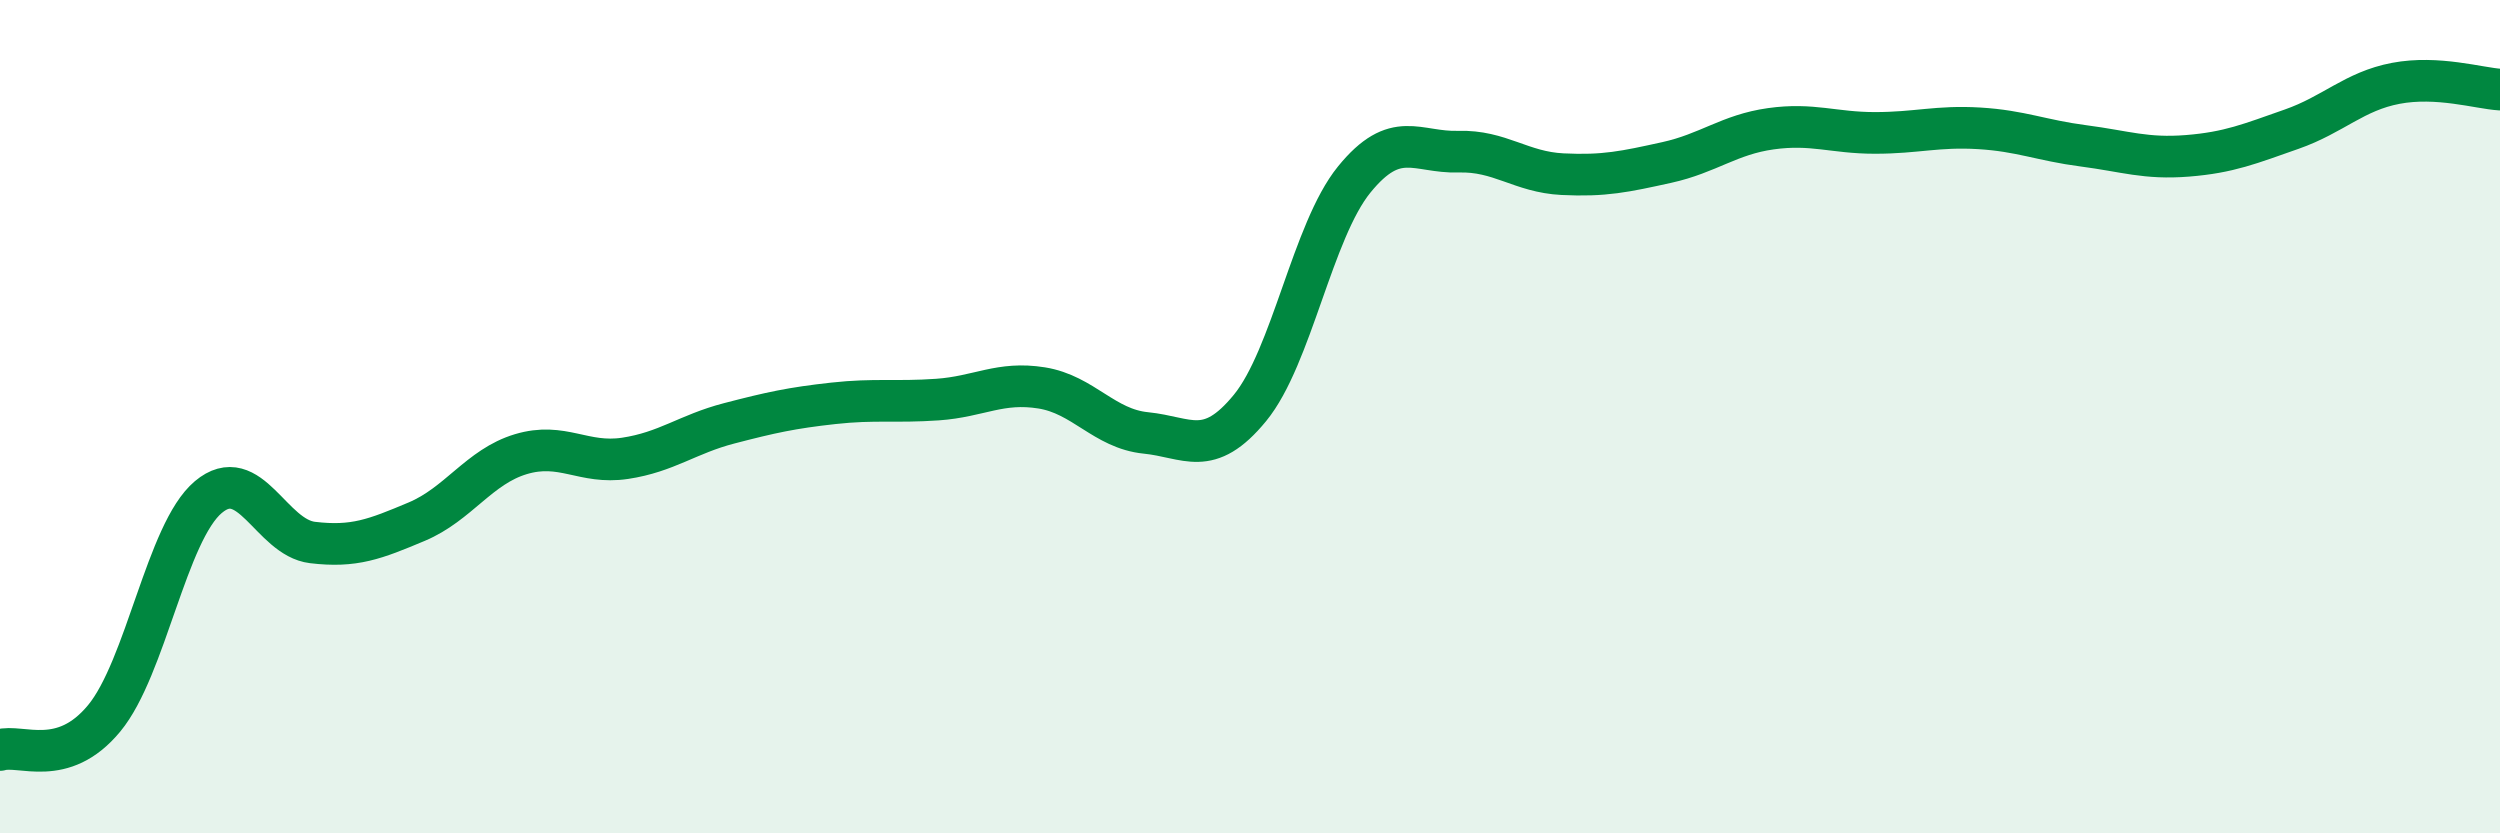
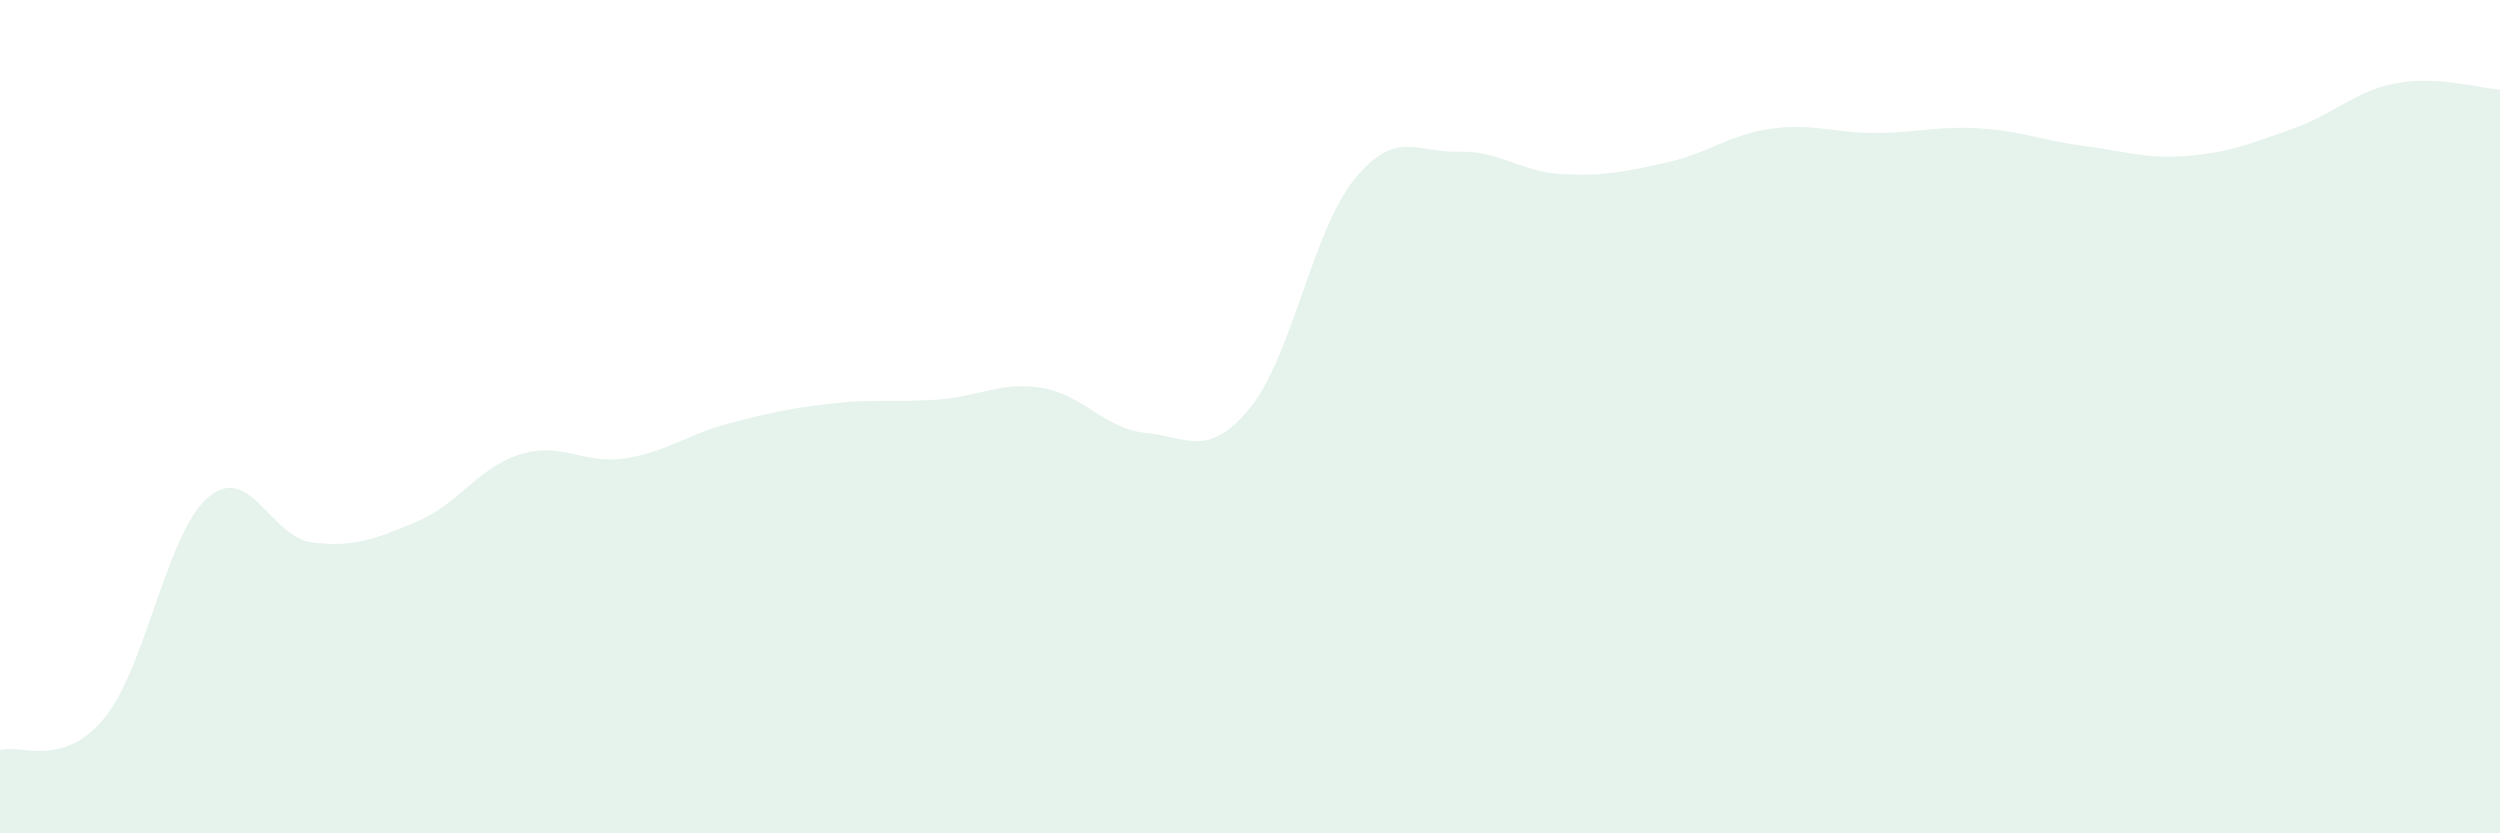
<svg xmlns="http://www.w3.org/2000/svg" width="60" height="20" viewBox="0 0 60 20">
  <path d="M 0,18 C 0.5,17.85 1.5,18.45 2.5,17.24 C 3.5,16.03 4,12.77 5,11.93 C 6,11.09 6.5,12.9 7.5,13.02 C 8.5,13.14 9,12.94 10,12.52 C 11,12.1 11.5,11.2 12.5,10.9 C 13.5,10.6 14,11.15 15,11 C 16,10.85 16.5,10.42 17.5,10.16 C 18.5,9.9 19,9.79 20,9.68 C 21,9.57 21.5,9.66 22.5,9.59 C 23.5,9.52 24,9.15 25,9.31 C 26,9.47 26.5,10.29 27.5,10.39 C 28.5,10.49 29,11.01 30,9.79 C 31,8.57 31.5,5.54 32.5,4.31 C 33.5,3.08 34,3.67 35,3.64 C 36,3.61 36.5,4.13 37.5,4.18 C 38.5,4.23 39,4.12 40,3.9 C 41,3.68 41.5,3.23 42.5,3.09 C 43.5,2.95 44,3.19 45,3.19 C 46,3.19 46.5,3.02 47.5,3.08 C 48.5,3.14 49,3.37 50,3.5 C 51,3.63 51.5,3.82 52.5,3.74 C 53.5,3.66 54,3.45 55,3.1 C 56,2.75 56.5,2.19 57.5,2 C 58.5,1.81 59.5,2.12 60,2.15L60 20L0 20Z" fill="#008740" opacity="0.1" stroke-linecap="round" stroke-linejoin="round" />
-   <path d="M 0,18 C 0.5,17.85 1.5,18.45 2.5,17.24 C 3.5,16.03 4,12.77 5,11.93 C 6,11.09 6.5,12.9 7.5,13.02 C 8.5,13.14 9,12.94 10,12.52 C 11,12.1 11.5,11.2 12.5,10.9 C 13.5,10.6 14,11.15 15,11 C 16,10.85 16.5,10.42 17.5,10.16 C 18.5,9.9 19,9.79 20,9.68 C 21,9.57 21.5,9.66 22.5,9.59 C 23.5,9.52 24,9.15 25,9.31 C 26,9.47 26.5,10.29 27.5,10.39 C 28.5,10.49 29,11.01 30,9.79 C 31,8.57 31.5,5.54 32.5,4.31 C 33.5,3.08 34,3.67 35,3.64 C 36,3.61 36.5,4.13 37.5,4.18 C 38.5,4.23 39,4.12 40,3.9 C 41,3.68 41.5,3.23 42.5,3.09 C 43.5,2.95 44,3.19 45,3.19 C 46,3.19 46.5,3.02 47.5,3.08 C 48.5,3.14 49,3.37 50,3.5 C 51,3.63 51.5,3.82 52.5,3.74 C 53.5,3.66 54,3.45 55,3.1 C 56,2.75 56.5,2.19 57.5,2 C 58.5,1.81 59.5,2.12 60,2.15" stroke="#008740" stroke-width="1" fill="none" stroke-linecap="round" stroke-linejoin="round" />
</svg>